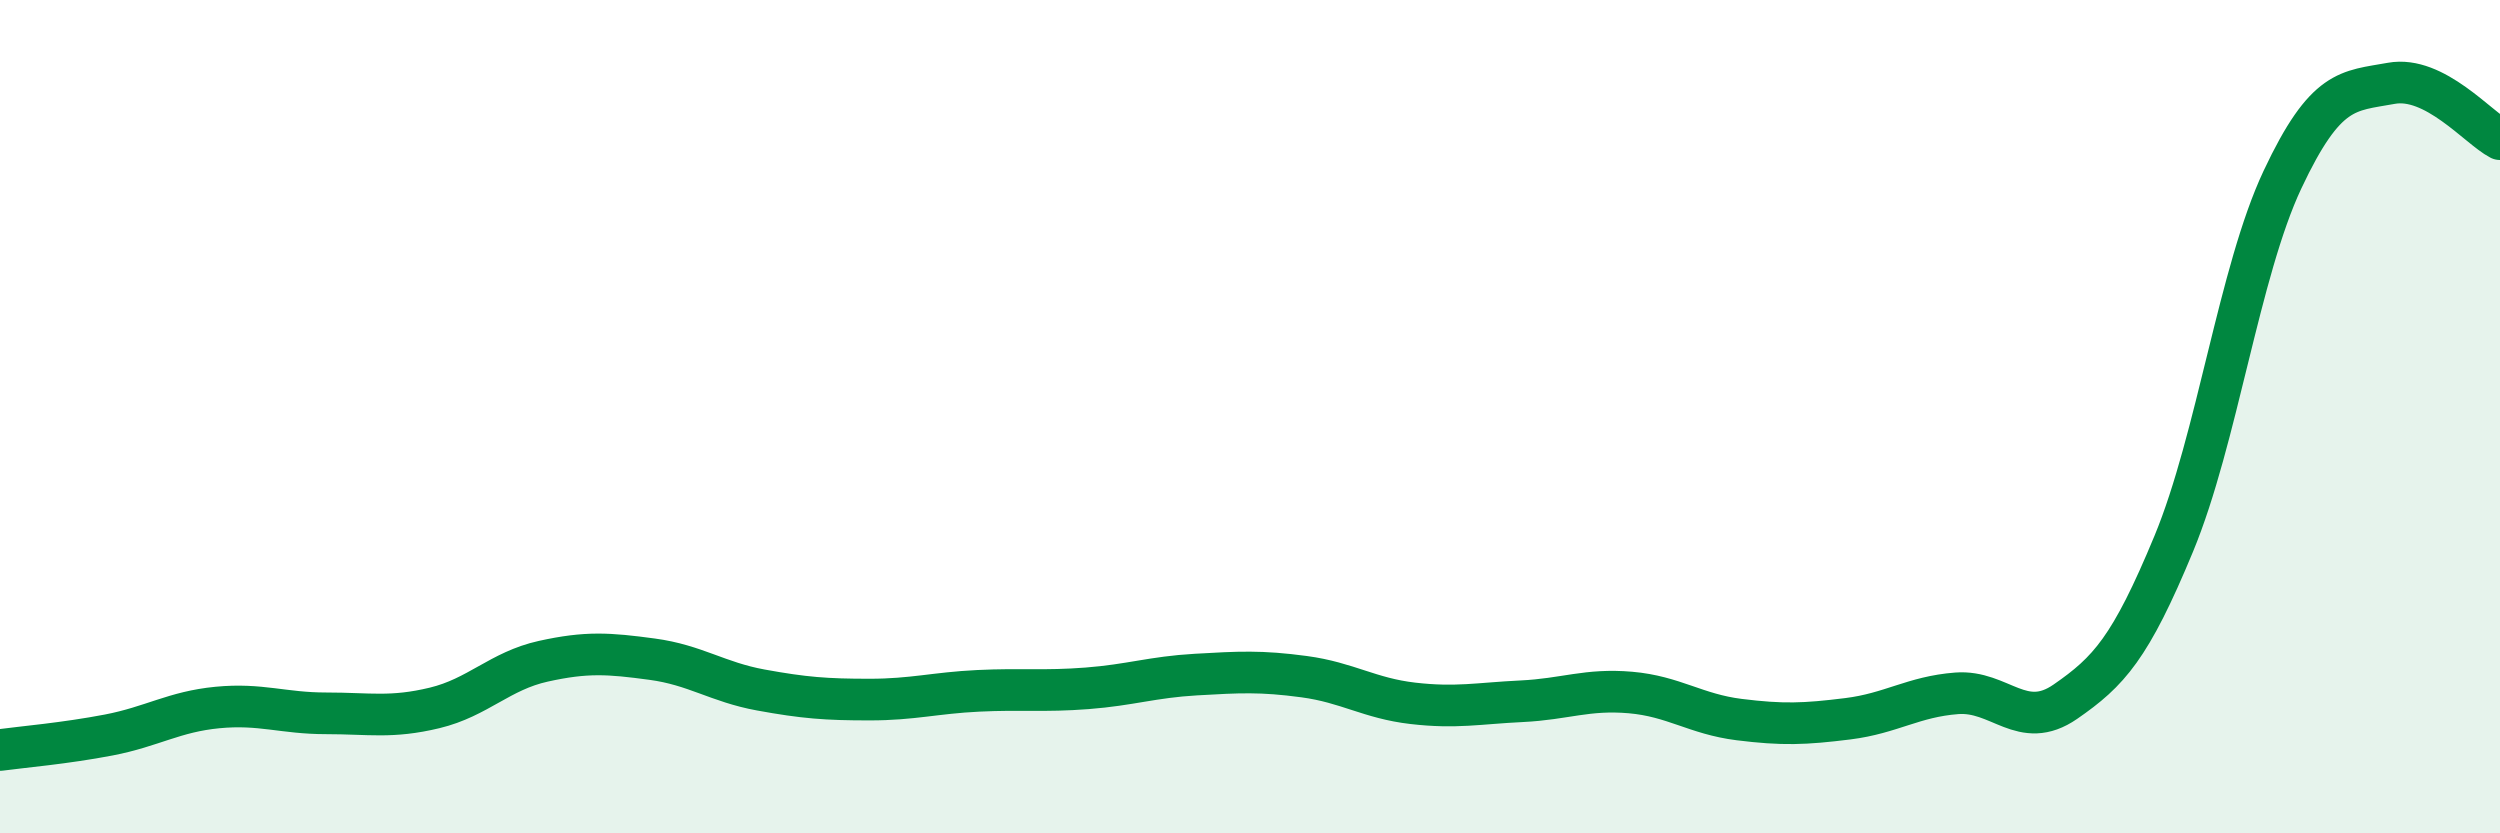
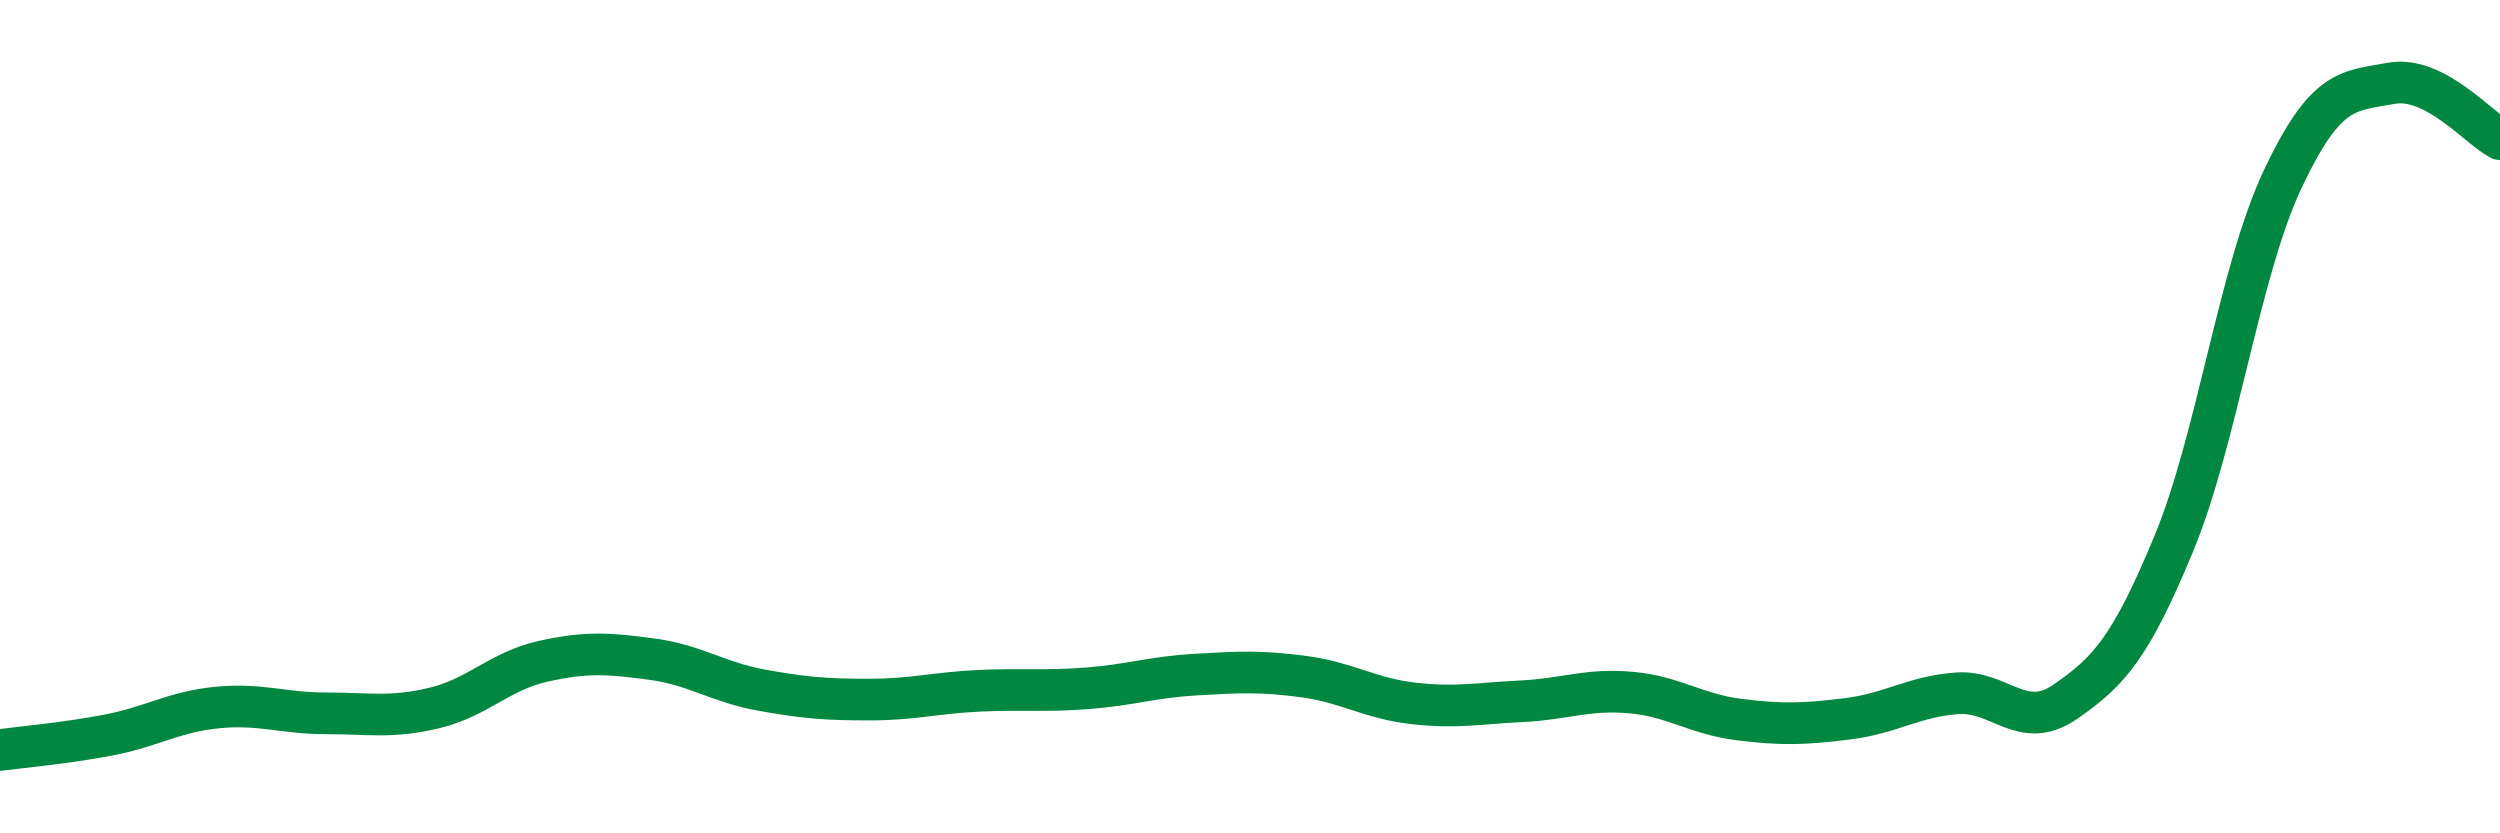
<svg xmlns="http://www.w3.org/2000/svg" width="60" height="20" viewBox="0 0 60 20">
-   <path d="M 0,18 C 0.52,17.93 1.57,17.84 2.61,17.64 C 3.65,17.44 4.18,17.08 5.22,16.98 C 6.26,16.88 6.79,17.12 7.83,17.12 C 8.87,17.12 9.39,17.24 10.43,16.99 C 11.47,16.74 12,16.1 13.04,15.87 C 14.08,15.64 14.61,15.68 15.65,15.82 C 16.69,15.96 17.22,16.37 18.26,16.56 C 19.3,16.75 19.83,16.79 20.87,16.79 C 21.91,16.79 22.44,16.63 23.48,16.58 C 24.52,16.53 25.05,16.6 26.09,16.52 C 27.13,16.44 27.66,16.25 28.7,16.19 C 29.74,16.13 30.26,16.1 31.3,16.24 C 32.34,16.38 32.87,16.76 33.91,16.88 C 34.95,17 35.48,16.88 36.52,16.83 C 37.56,16.78 38.09,16.53 39.13,16.62 C 40.17,16.71 40.7,17.14 41.74,17.27 C 42.78,17.4 43.31,17.38 44.35,17.25 C 45.39,17.12 45.92,16.72 46.96,16.64 C 48,16.56 48.53,17.56 49.57,16.84 C 50.61,16.12 51.13,15.56 52.17,13.05 C 53.21,10.54 53.74,6.52 54.78,4.31 C 55.82,2.1 56.35,2.19 57.39,2 C 58.43,1.81 59.48,3.07 60,3.34L60 20L0 20Z" fill="#008740" opacity="0.1" stroke-linecap="round" stroke-linejoin="round" />
  <path d="M 0,18 C 0.52,17.93 1.57,17.84 2.61,17.64 C 3.65,17.44 4.18,17.08 5.22,16.98 C 6.26,16.88 6.79,17.12 7.83,17.12 C 8.87,17.12 9.39,17.24 10.43,16.99 C 11.47,16.74 12,16.1 13.04,15.87 C 14.08,15.64 14.61,15.68 15.65,15.82 C 16.69,15.96 17.22,16.37 18.26,16.56 C 19.3,16.75 19.83,16.79 20.87,16.79 C 21.91,16.79 22.44,16.63 23.48,16.58 C 24.52,16.53 25.05,16.6 26.09,16.52 C 27.13,16.44 27.66,16.25 28.7,16.19 C 29.74,16.13 30.26,16.1 31.3,16.24 C 32.34,16.38 32.87,16.76 33.91,16.88 C 34.95,17 35.48,16.88 36.52,16.83 C 37.56,16.78 38.09,16.53 39.13,16.62 C 40.17,16.71 40.7,17.14 41.74,17.27 C 42.78,17.4 43.31,17.38 44.35,17.25 C 45.39,17.12 45.92,16.72 46.96,16.64 C 48,16.56 48.53,17.56 49.57,16.84 C 50.61,16.12 51.13,15.56 52.17,13.05 C 53.21,10.54 53.74,6.52 54.78,4.31 C 55.82,2.1 56.35,2.19 57.39,2 C 58.43,1.81 59.48,3.07 60,3.34" stroke="#008740" stroke-width="1" fill="none" stroke-linecap="round" stroke-linejoin="round" />
</svg>